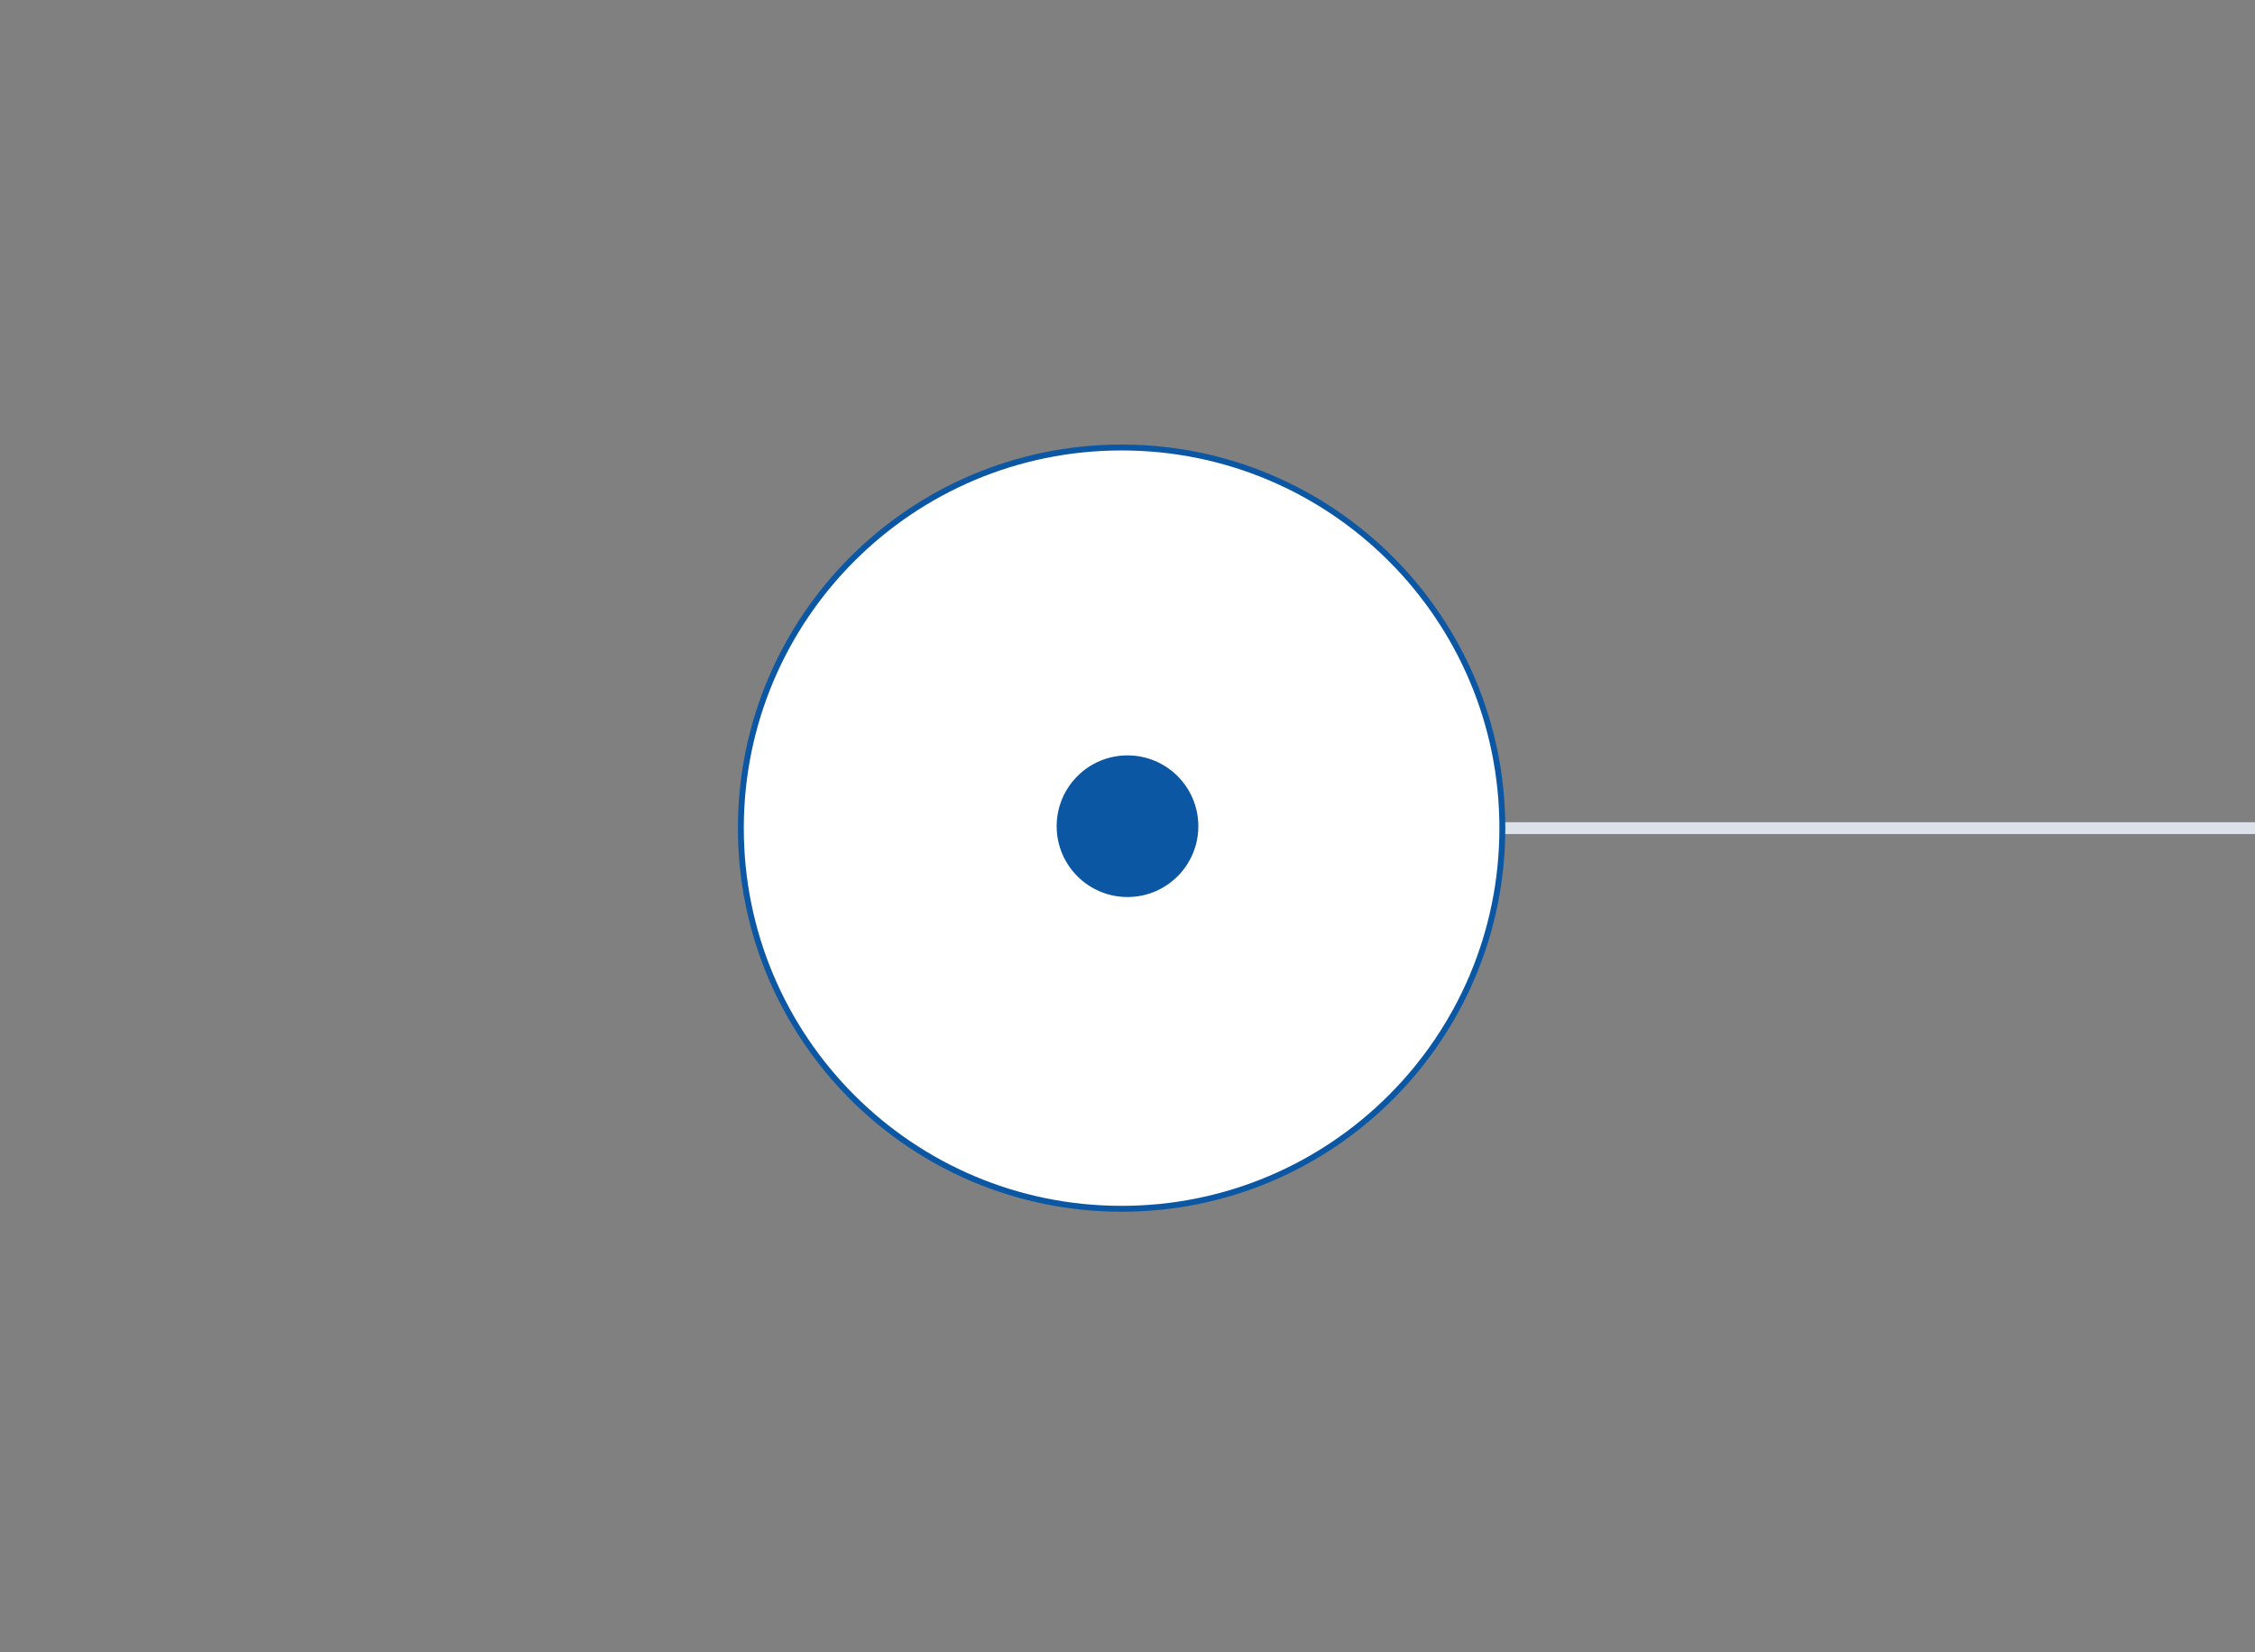
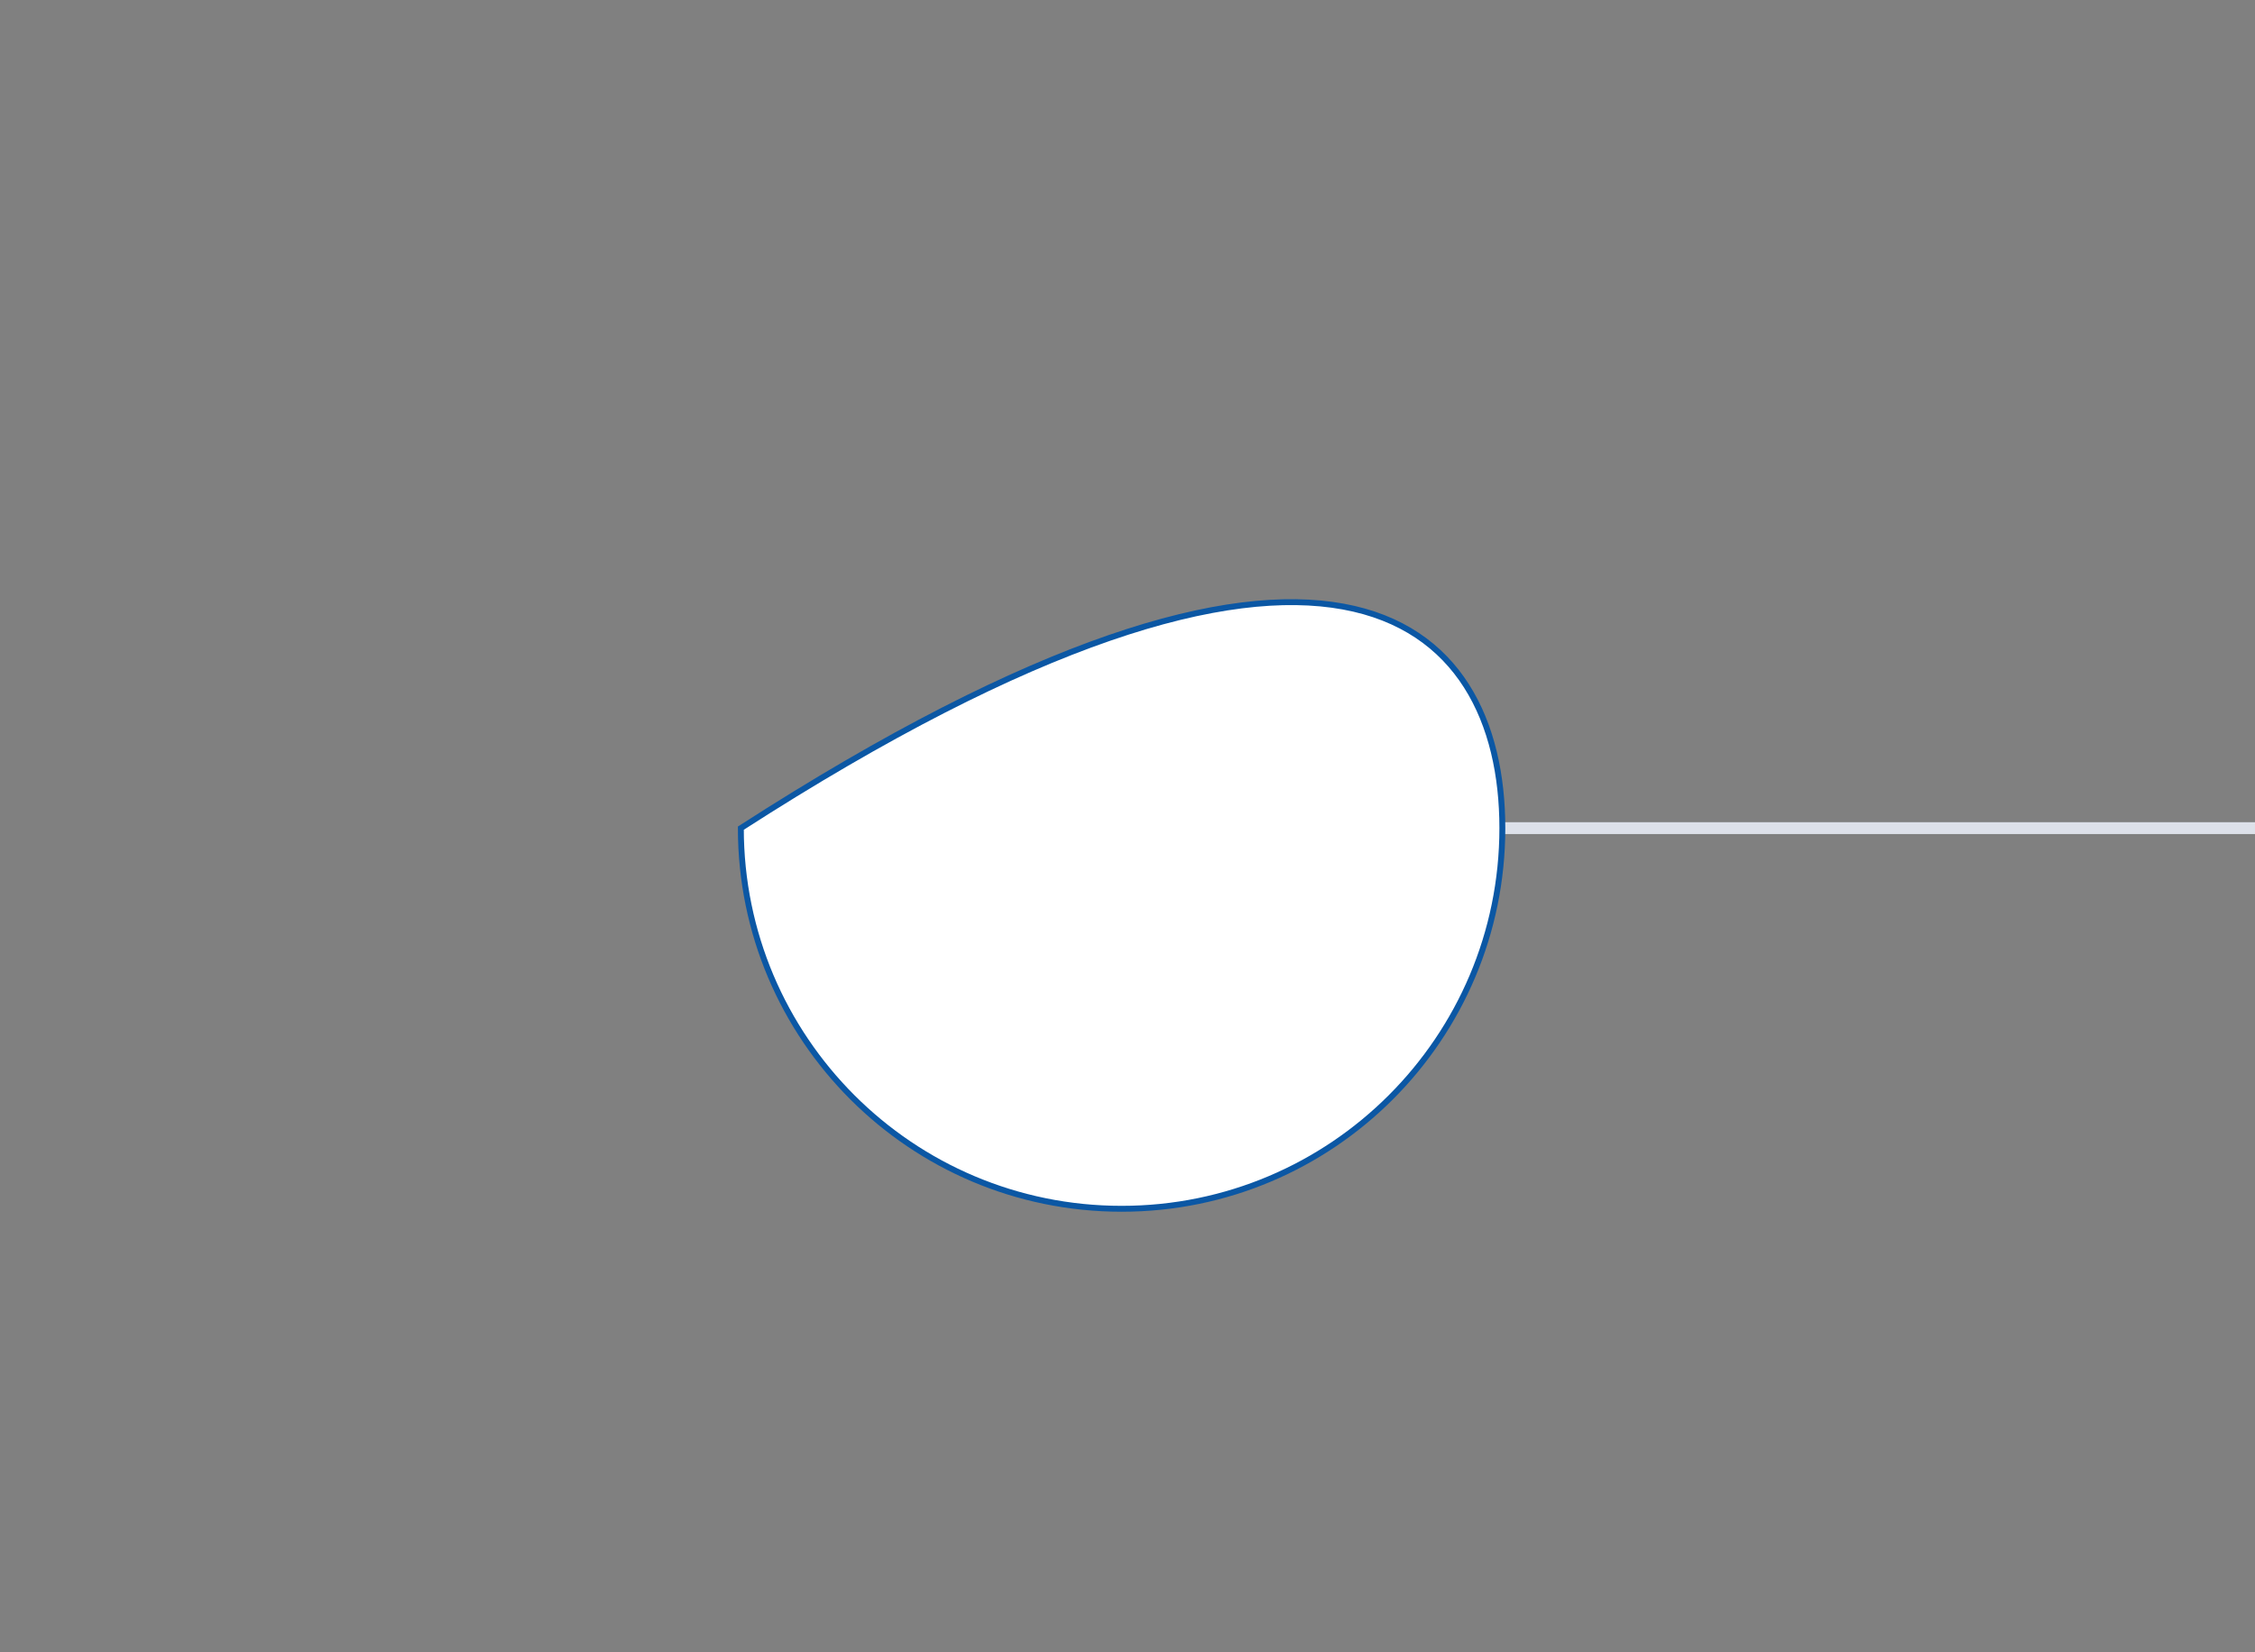
<svg xmlns="http://www.w3.org/2000/svg" width="382" height="280" viewBox="0 0 382 280" fill="none">
  <rect x="0" y="0" width="382" height="280" fill="#808080" stroke="none" />
  <g clip-path="url(#clip0_900_6184)">
    <mask id="path-1-inside-1_900_6184" fill="white">
</mask>
    <path d="M185.667 140.328C185.667 143.274 188.054 145.661 191 145.661C193.946 145.661 196.333 143.274 196.333 140.328C196.333 137.383 193.946 134.995 191 134.995C188.054 134.995 185.667 137.383 185.667 140.328ZM191 141.328L1146 141.328L1146 139.328L191 139.328L191 141.328Z" fill="#DDE1EA" />
-     <path d="M254.5 140.328C254.5 175.95 225.622 204.828 190 204.828C154.378 204.828 125.5 175.95 125.5 140.328C125.5 104.706 154.378 75.828 190 75.828C225.622 75.828 254.5 104.706 254.5 140.328Z" fill="white" stroke="#0B57A4" />
-     <circle cx="191" cy="140" r="12" fill="#0B57A4" />
+     <path d="M254.5 140.328C254.5 175.95 225.622 204.828 190 204.828C154.378 204.828 125.5 175.95 125.5 140.328C225.622 75.828 254.5 104.706 254.5 140.328Z" fill="white" stroke="#0B57A4" />
  </g>
  <path d="M381 0V280H383V0H381Z" fill="#DDE1EA" mask="url(#path-1-inside-1_900_6184)" />
  <defs>
    <clipPath id="clip0_900_6184">
      <path d="M0 0H382V280H0V0Z" fill="white" />
    </clipPath>
  </defs>
</svg>